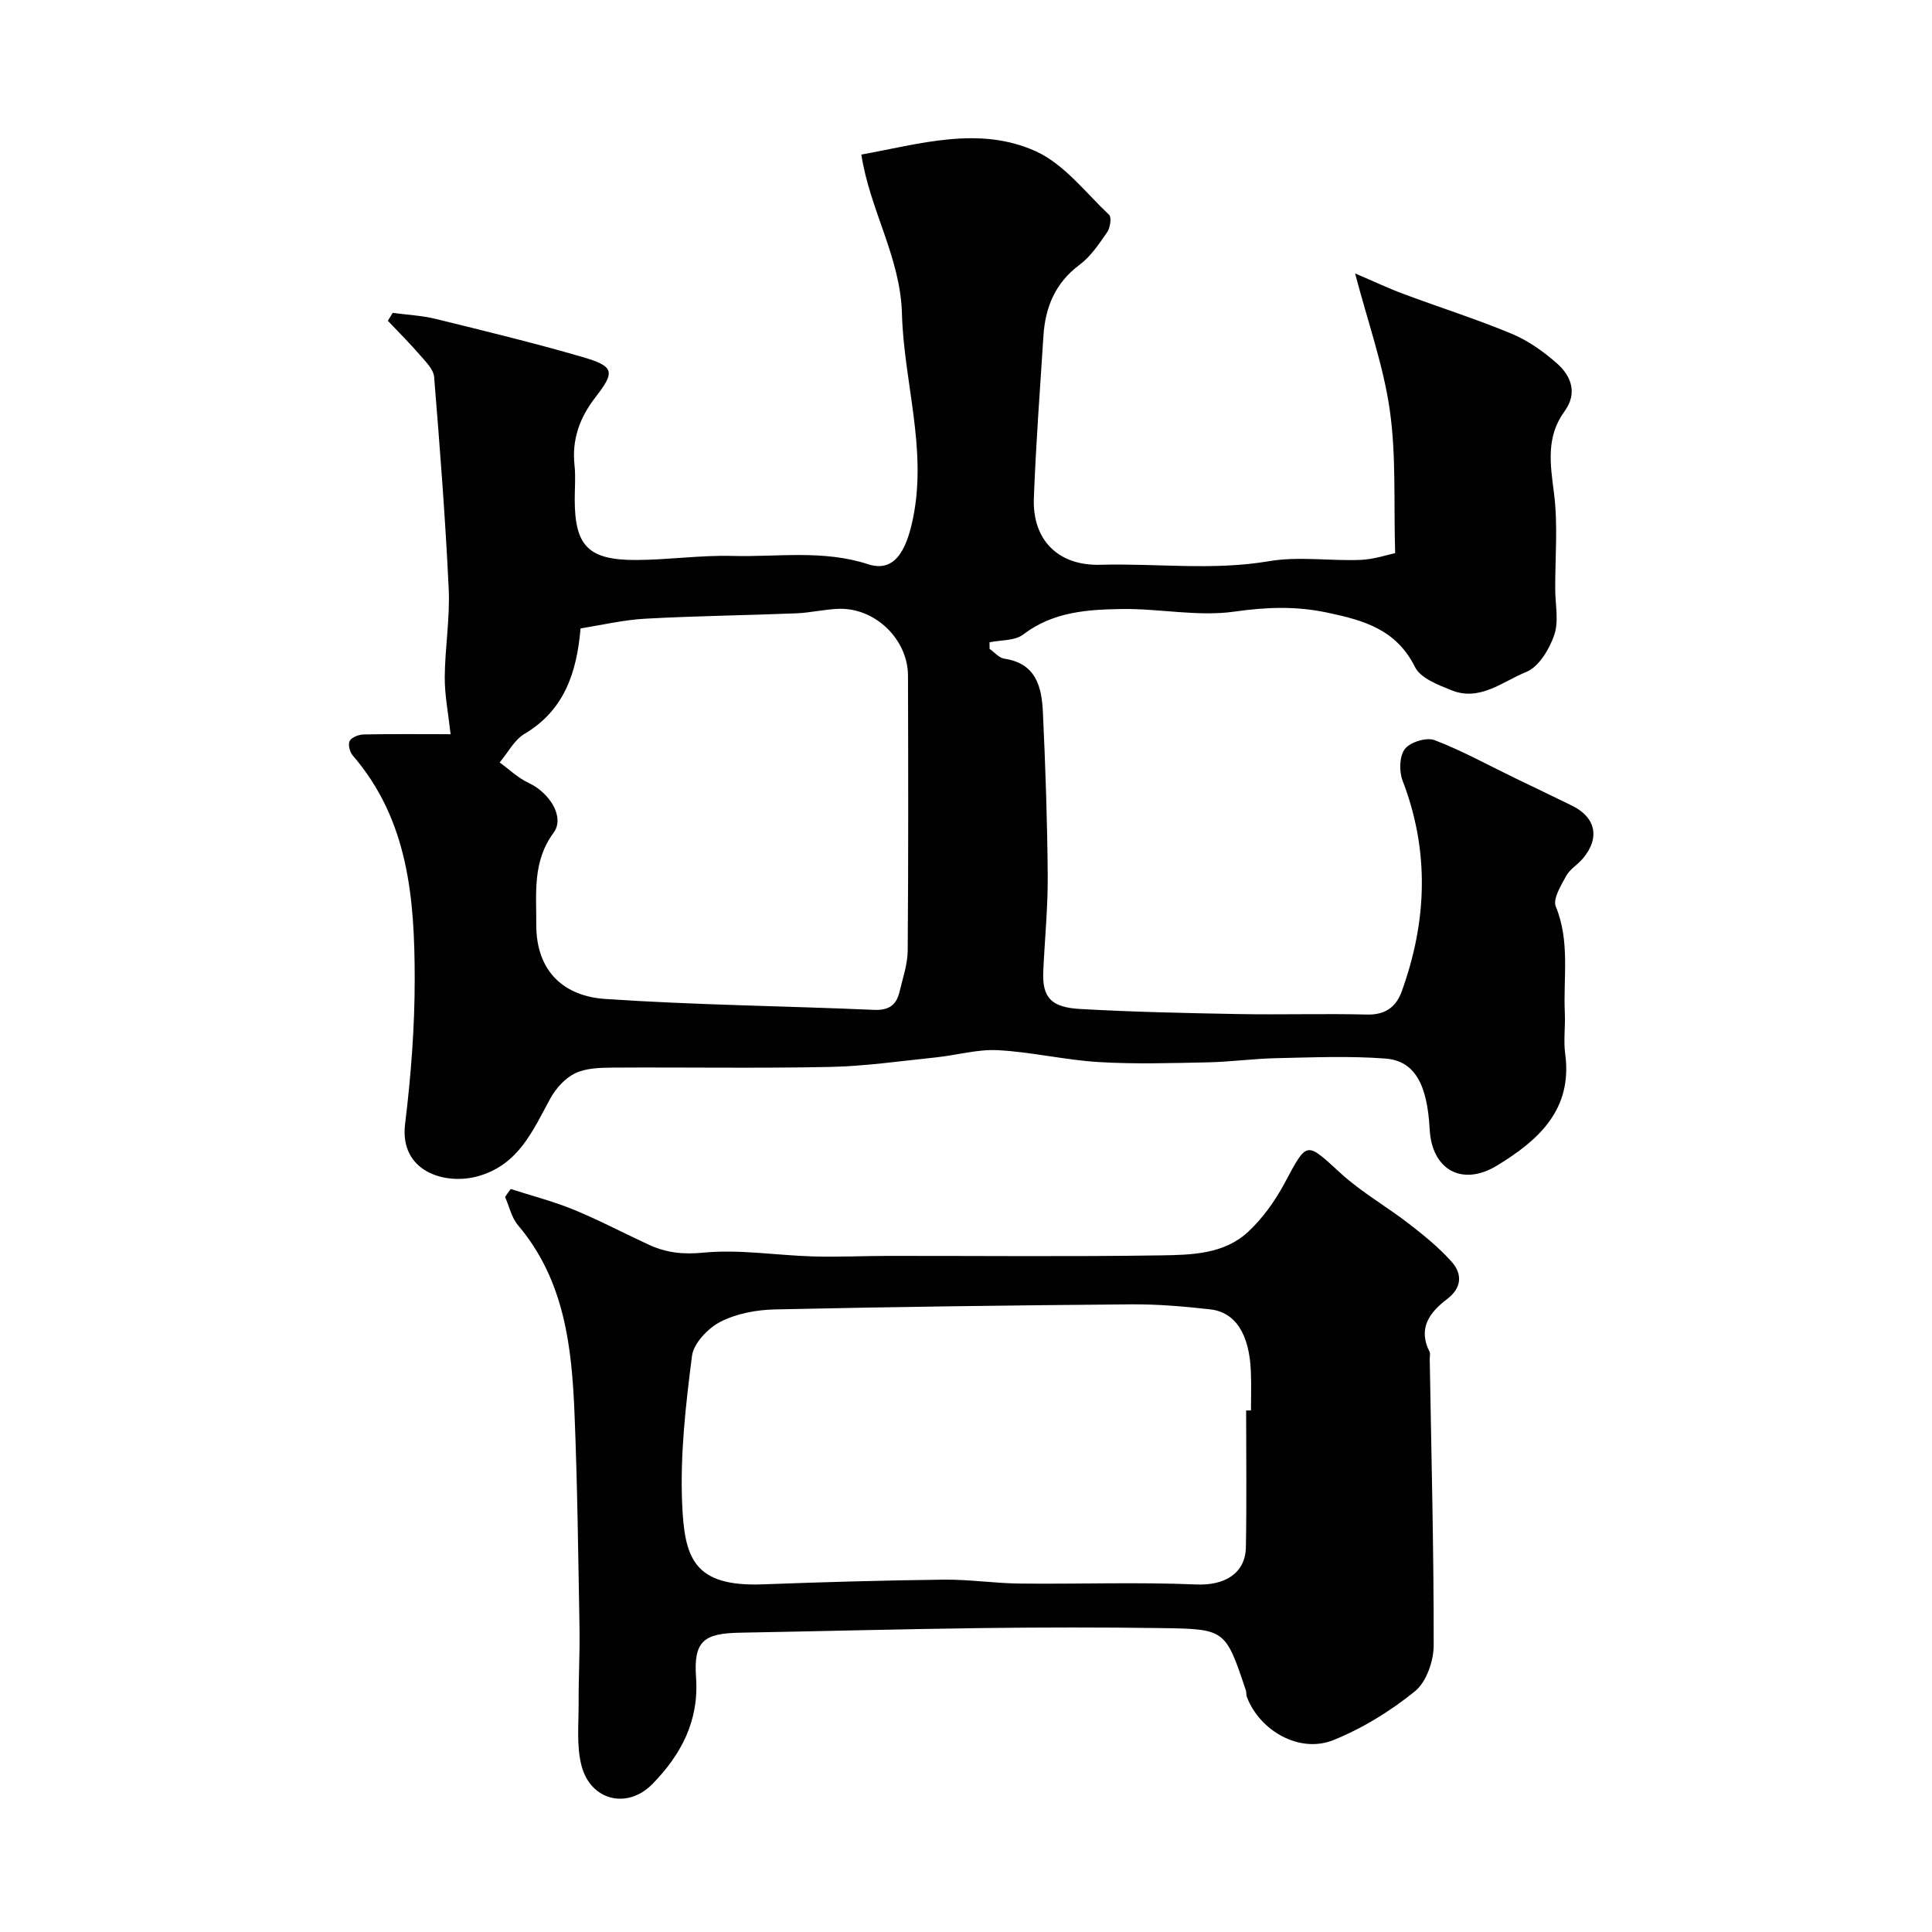
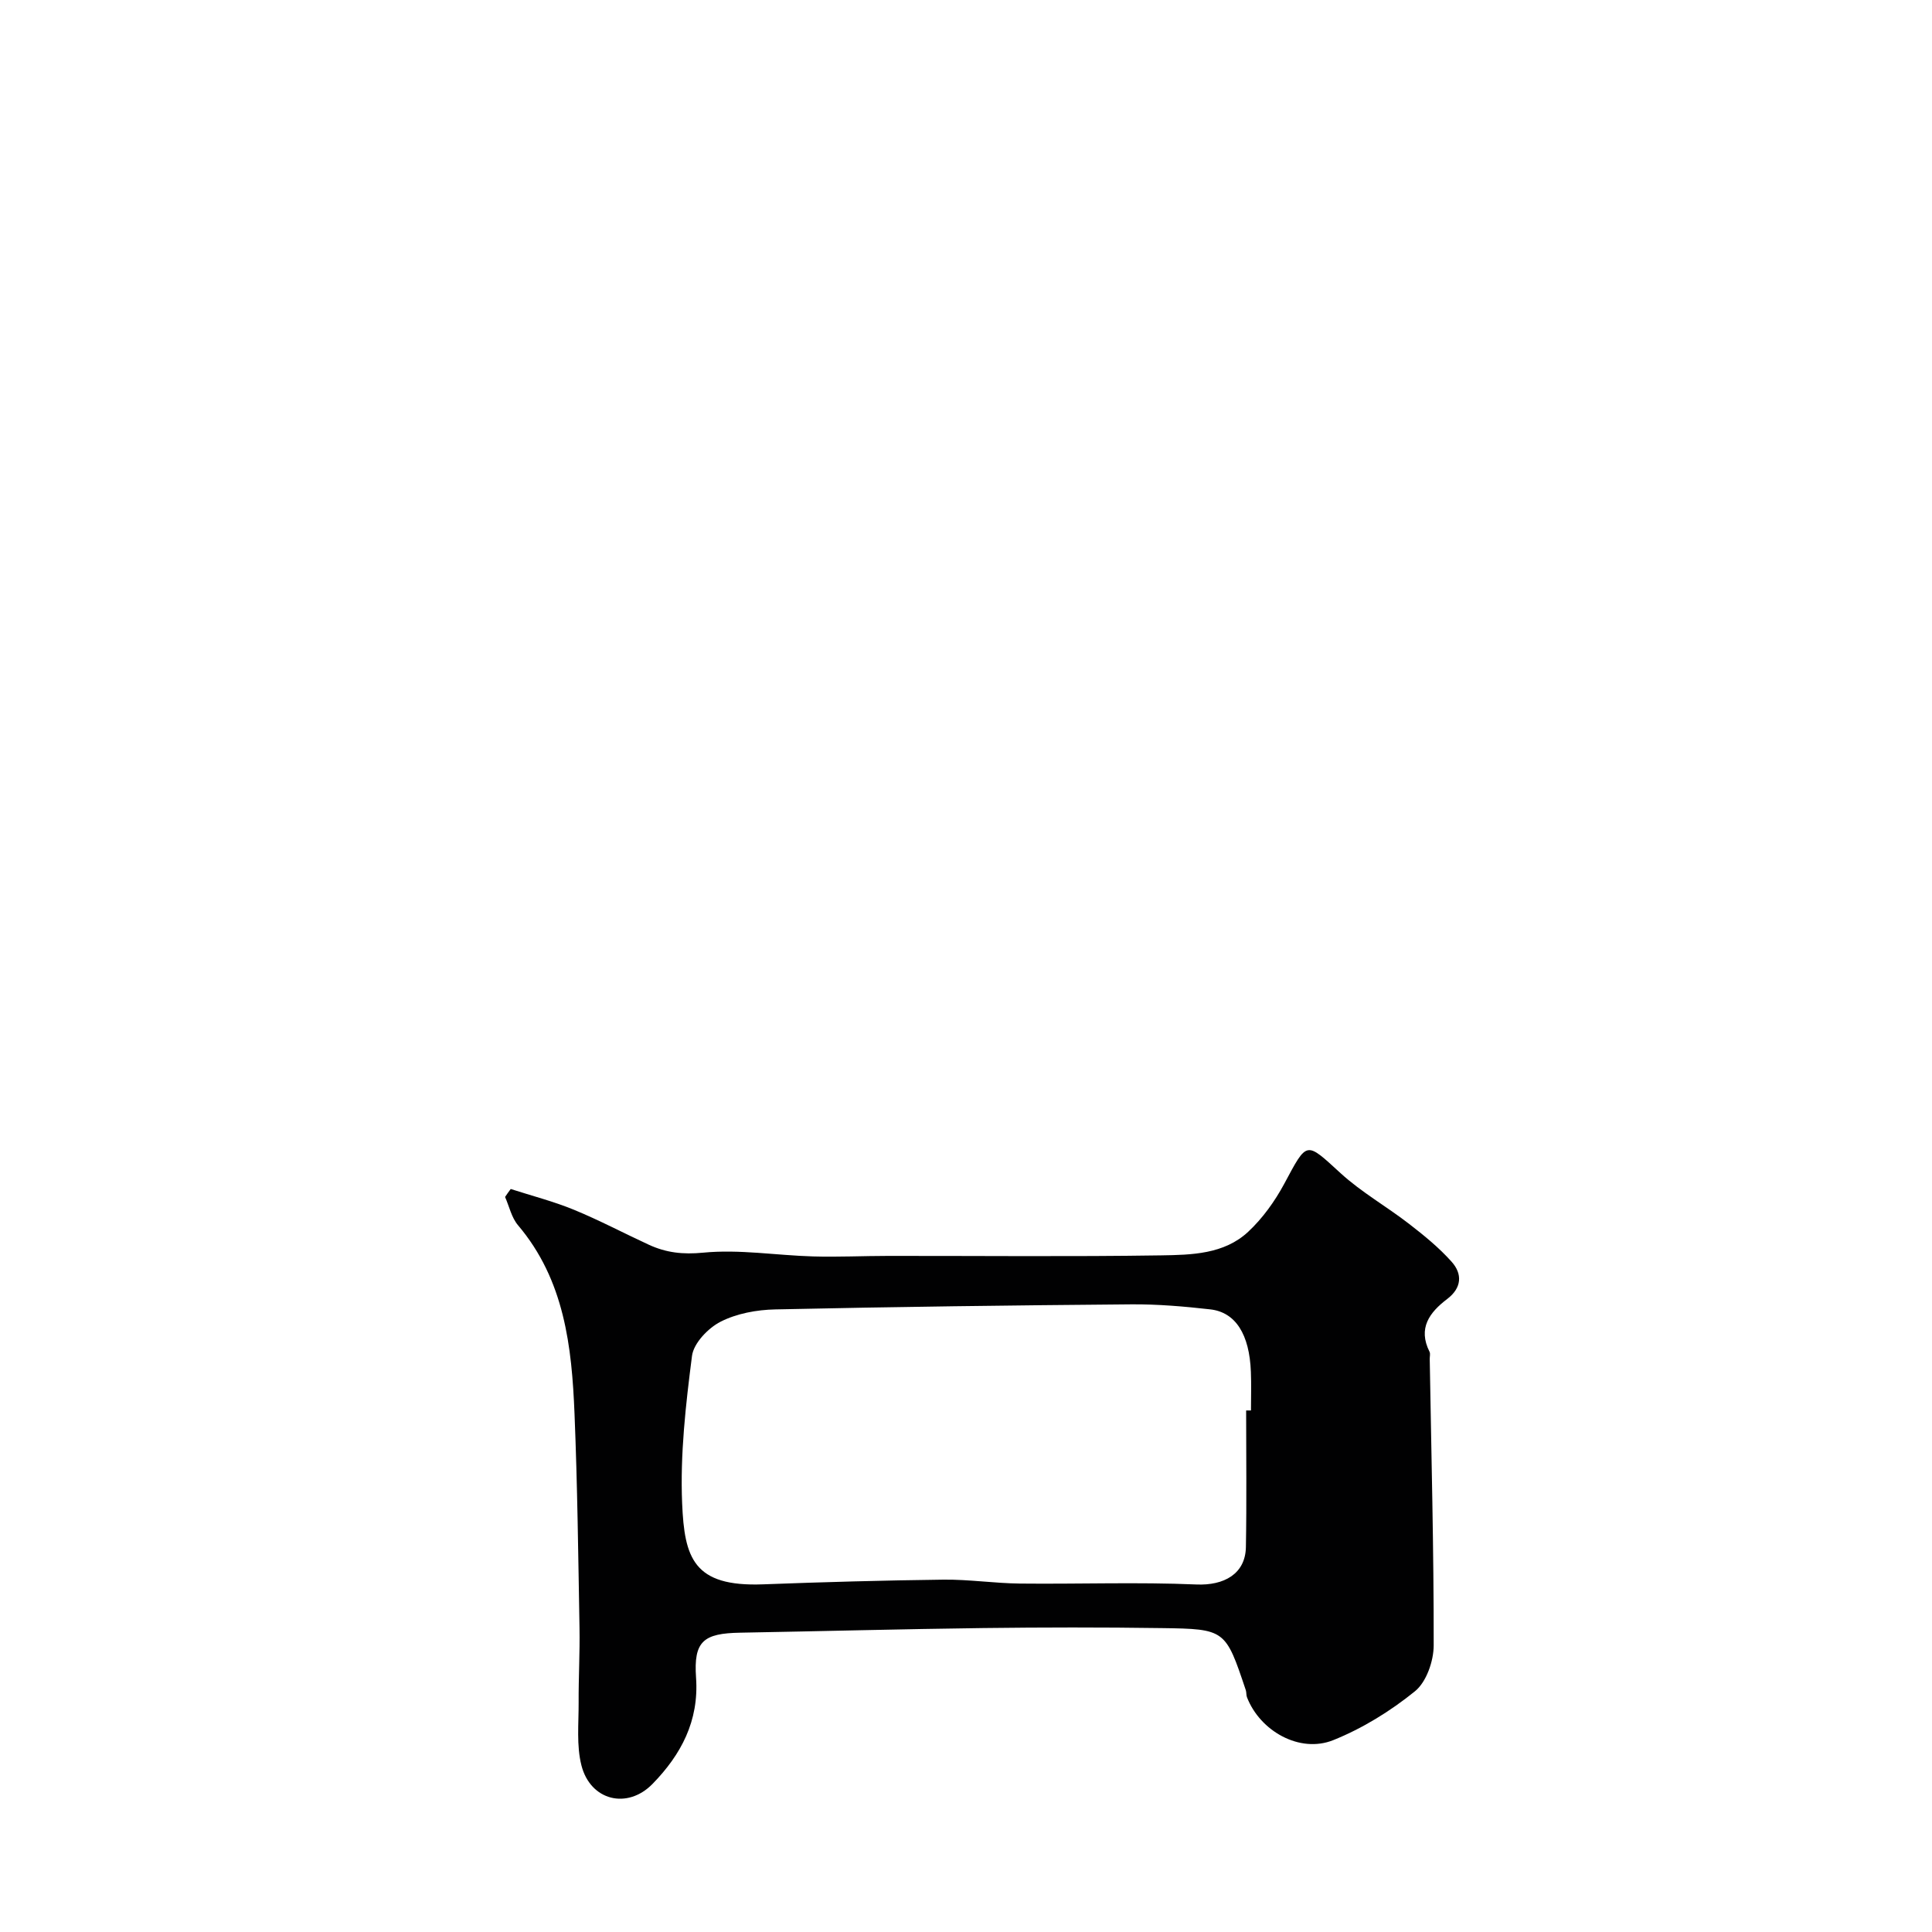
<svg xmlns="http://www.w3.org/2000/svg" enable-background="new 0 0 400 400" viewBox="0 0 400 400">
  <g fill="#010102">
-     <path d="m93.29 152.01c-.48-4.36-1.23-8.07-1.21-11.78.04-6.1 1.1-12.23.82-18.3-.69-14.64-1.83-29.27-3.02-43.89-.12-1.53-1.65-3.06-2.78-4.36-2.17-2.51-4.52-4.86-6.8-7.27.33-.54.67-1.09 1-1.63 2.98.4 6.02.54 8.92 1.25 10.1 2.48 20.21 4.94 30.19 7.83 6.77 1.96 7.04 3.02 2.88 8.38-3.28 4.23-4.92 8.75-4.34 14.12.25 2.31.04 4.66.04 6.99 0 9.71 2.81 12.64 12.82 12.59 6.6-.03 13.21-1.02 19.8-.84 9.36.25 18.76-1.32 28.1 1.71 5.21 1.7 7.88-2.23 9.37-9.75 2.85-14.33-1.96-28.09-2.34-42.1-.32-11.72-6.62-21.39-8.41-32.96 12.08-2.17 24.37-6.02 36.14-.67 5.85 2.66 10.28 8.53 15.16 13.15.55.52.23 2.69-.41 3.61-1.68 2.42-3.41 5.02-5.72 6.74-5.04 3.76-7.09 8.78-7.47 14.73-.72 11.2-1.56 22.39-1.98 33.6-.32 8.63 5.02 14.02 13.78 13.77 11.62-.33 23.23 1.25 34.89-.74 6.15-1.05 12.64-.02 18.96-.27 2.77-.11 5.51-1.05 7.17-1.4-.31-10.64.23-20.25-1.11-29.6-1.31-9.21-4.52-18.16-7.18-28.31 4.01 1.71 7.02 3.14 10.13 4.29 7.43 2.77 15 5.16 22.31 8.21 3.4 1.42 6.59 3.69 9.37 6.14 2.97 2.63 4.26 6.19 1.56 9.89-3.86 5.29-2.98 10.89-2.2 16.9.85 6.56.24 13.3.26 19.97.01 3.18.78 6.62-.2 9.46-1.01 2.95-3.2 6.6-5.79 7.65-4.86 1.95-9.6 6.16-15.46 3.8-2.78-1.12-6.42-2.49-7.57-4.8-3.89-7.79-10.53-9.68-18.2-11.29-6.56-1.38-12.6-1.14-19.21-.2-7.57 1.07-15.49-.65-23.25-.54-7.14.1-14.3.56-20.47 5.28-1.72 1.32-4.61 1.12-6.97 1.61 0 .45.01.91.01 1.36 1.02.71 1.97 1.88 3.07 2.04 6.58.96 7.73 5.87 7.97 11.08.53 11.26.91 22.53 1 33.79.05 6.6-.62 13.2-.92 19.8-.26 5.55 1.68 7.51 7.64 7.85 10.92.62 21.86.85 32.79 1.05 8.86.16 17.74-.12 26.6.1 3.78.1 6.02-1.58 7.18-4.78 5.25-14.52 5.8-29.04.17-43.68-.74-1.92-.65-5.08.5-6.54 1.11-1.42 4.47-2.45 6.14-1.81 5.7 2.18 11.1 5.17 16.61 7.84 3.96 1.92 7.93 3.79 11.87 5.74 4.92 2.43 5.79 6.7 2.21 10.93-1.07 1.27-2.67 2.19-3.44 3.59-1.08 1.98-2.81 4.76-2.16 6.34 2.98 7.25 1.53 14.69 1.87 22.04.13 2.83-.3 5.71.08 8.49 1.57 11.58-5.62 17.93-14.09 23.09-7.3 4.45-13.53.84-13.97-7.48-.5-9.39-3.13-14.21-9.2-14.66-7.45-.56-14.99-.24-22.48-.08-4.77.1-9.53.77-14.31.87-7.49.15-15.02.39-22.49-.06-6.99-.42-13.9-2.08-20.89-2.46-4.24-.23-8.55 1.04-12.84 1.49-7.35.76-14.7 1.83-22.06 1.98-14.99.31-29.99.04-44.99.14-2.59.02-5.44.1-7.68 1.18-2.08 1.01-3.98 3.12-5.12 5.21-3.63 6.62-6.5 13.63-14.82 16.05-6.83 1.99-16.47-.82-15.25-10.78 1.22-9.97 2-20.05 1.99-30.09-.02-16.48-1.27-32.83-12.85-46.22-.61-.71-1-2.32-.6-3.01.44-.76 1.88-1.3 2.9-1.32 5.66-.12 11.31-.05 17.98-.05zm26.91-21.91c-.8 9.24-3.39 16.95-11.61 21.84-2.13 1.27-3.45 3.91-5.14 5.92 1.99 1.44 3.82 3.22 6.01 4.24 4.32 2.02 7.54 7.06 5.16 10.3-4.39 5.95-3.56 12.46-3.59 18.97-.05 10.03 6.03 14.9 14.24 15.45 18.52 1.26 37.11 1.45 55.67 2.26 3.05.13 4.64-.96 5.29-3.71.67-2.83 1.67-5.7 1.7-8.56.15-18.97.11-37.94.06-56.92-.02-7.5-6.76-14.06-14.29-13.84-2.93.08-5.85.81-8.79.93-10.42.42-20.85.54-31.25 1.11-4.5.24-8.95 1.3-13.46 2.01z" />
    <path d="m105.74 246.17c4.37 1.41 8.86 2.56 13.09 4.3 5.28 2.17 10.34 4.86 15.53 7.25 3.57 1.64 7.03 2.04 11.23 1.63 7.48-.73 15.15.56 22.74.78 5.2.15 10.41-.11 15.61-.11 18.82-.02 37.65.18 56.47-.11 6.29-.1 13.04-.23 18.02-4.89 2.99-2.79 5.51-6.31 7.46-9.93 4.81-8.96 4.41-8.82 11.67-2.19 4.31 3.94 9.51 6.88 14.15 10.47 3.12 2.41 6.23 4.94 8.84 7.87 2.24 2.51 2.12 5.39-.92 7.7-3.65 2.77-6.12 6.04-3.66 10.93.2.4.03.99.04 1.49.33 19.76.85 39.52.82 59.28 0 3.25-1.51 7.61-3.88 9.52-5.07 4.11-10.87 7.69-16.92 10.12-6.94 2.78-15.16-1.89-17.86-8.89-.17-.45-.09-1-.24-1.46-4.21-12.54-4.21-12.67-17.4-12.85-12.32-.18-24.66-.16-36.98-.01-16.76.21-33.52.66-50.28.96-7.62.13-9.69 1.75-9.16 9.31.63 8.99-3.12 15.95-8.99 21.98-5.24 5.38-12.88 3.48-14.74-3.81-1.05-4.12-.56-8.66-.58-13.02-.03-5.15.27-10.31.18-15.46-.26-14.76-.43-29.53-1.03-44.28-.56-13.97-2.09-27.74-11.71-39.09-1.33-1.57-1.8-3.87-2.67-5.84.38-.58.77-1.12 1.17-1.65zm152.26 45.85h1c0-2.67.09-5.33-.02-8-.29-7.74-3.15-12.34-8.42-12.93-5.4-.61-10.86-1.08-16.29-1.04-24.59.2-49.19.51-73.77 1.05-3.83.08-7.97.84-11.32 2.55-2.58 1.32-5.57 4.44-5.91 7.08-1.3 10.12-2.47 20.4-2.04 30.54.48 11.26 2.31 17.3 16.76 16.75 12.45-.47 24.9-.82 37.36-.97 5.26-.06 10.53.75 15.79.81 12.19.13 24.41-.33 36.58.19 5.65.24 10.13-2.15 10.23-7.75.17-9.42.05-18.85.05-28.28z" />
  </g>
</svg>